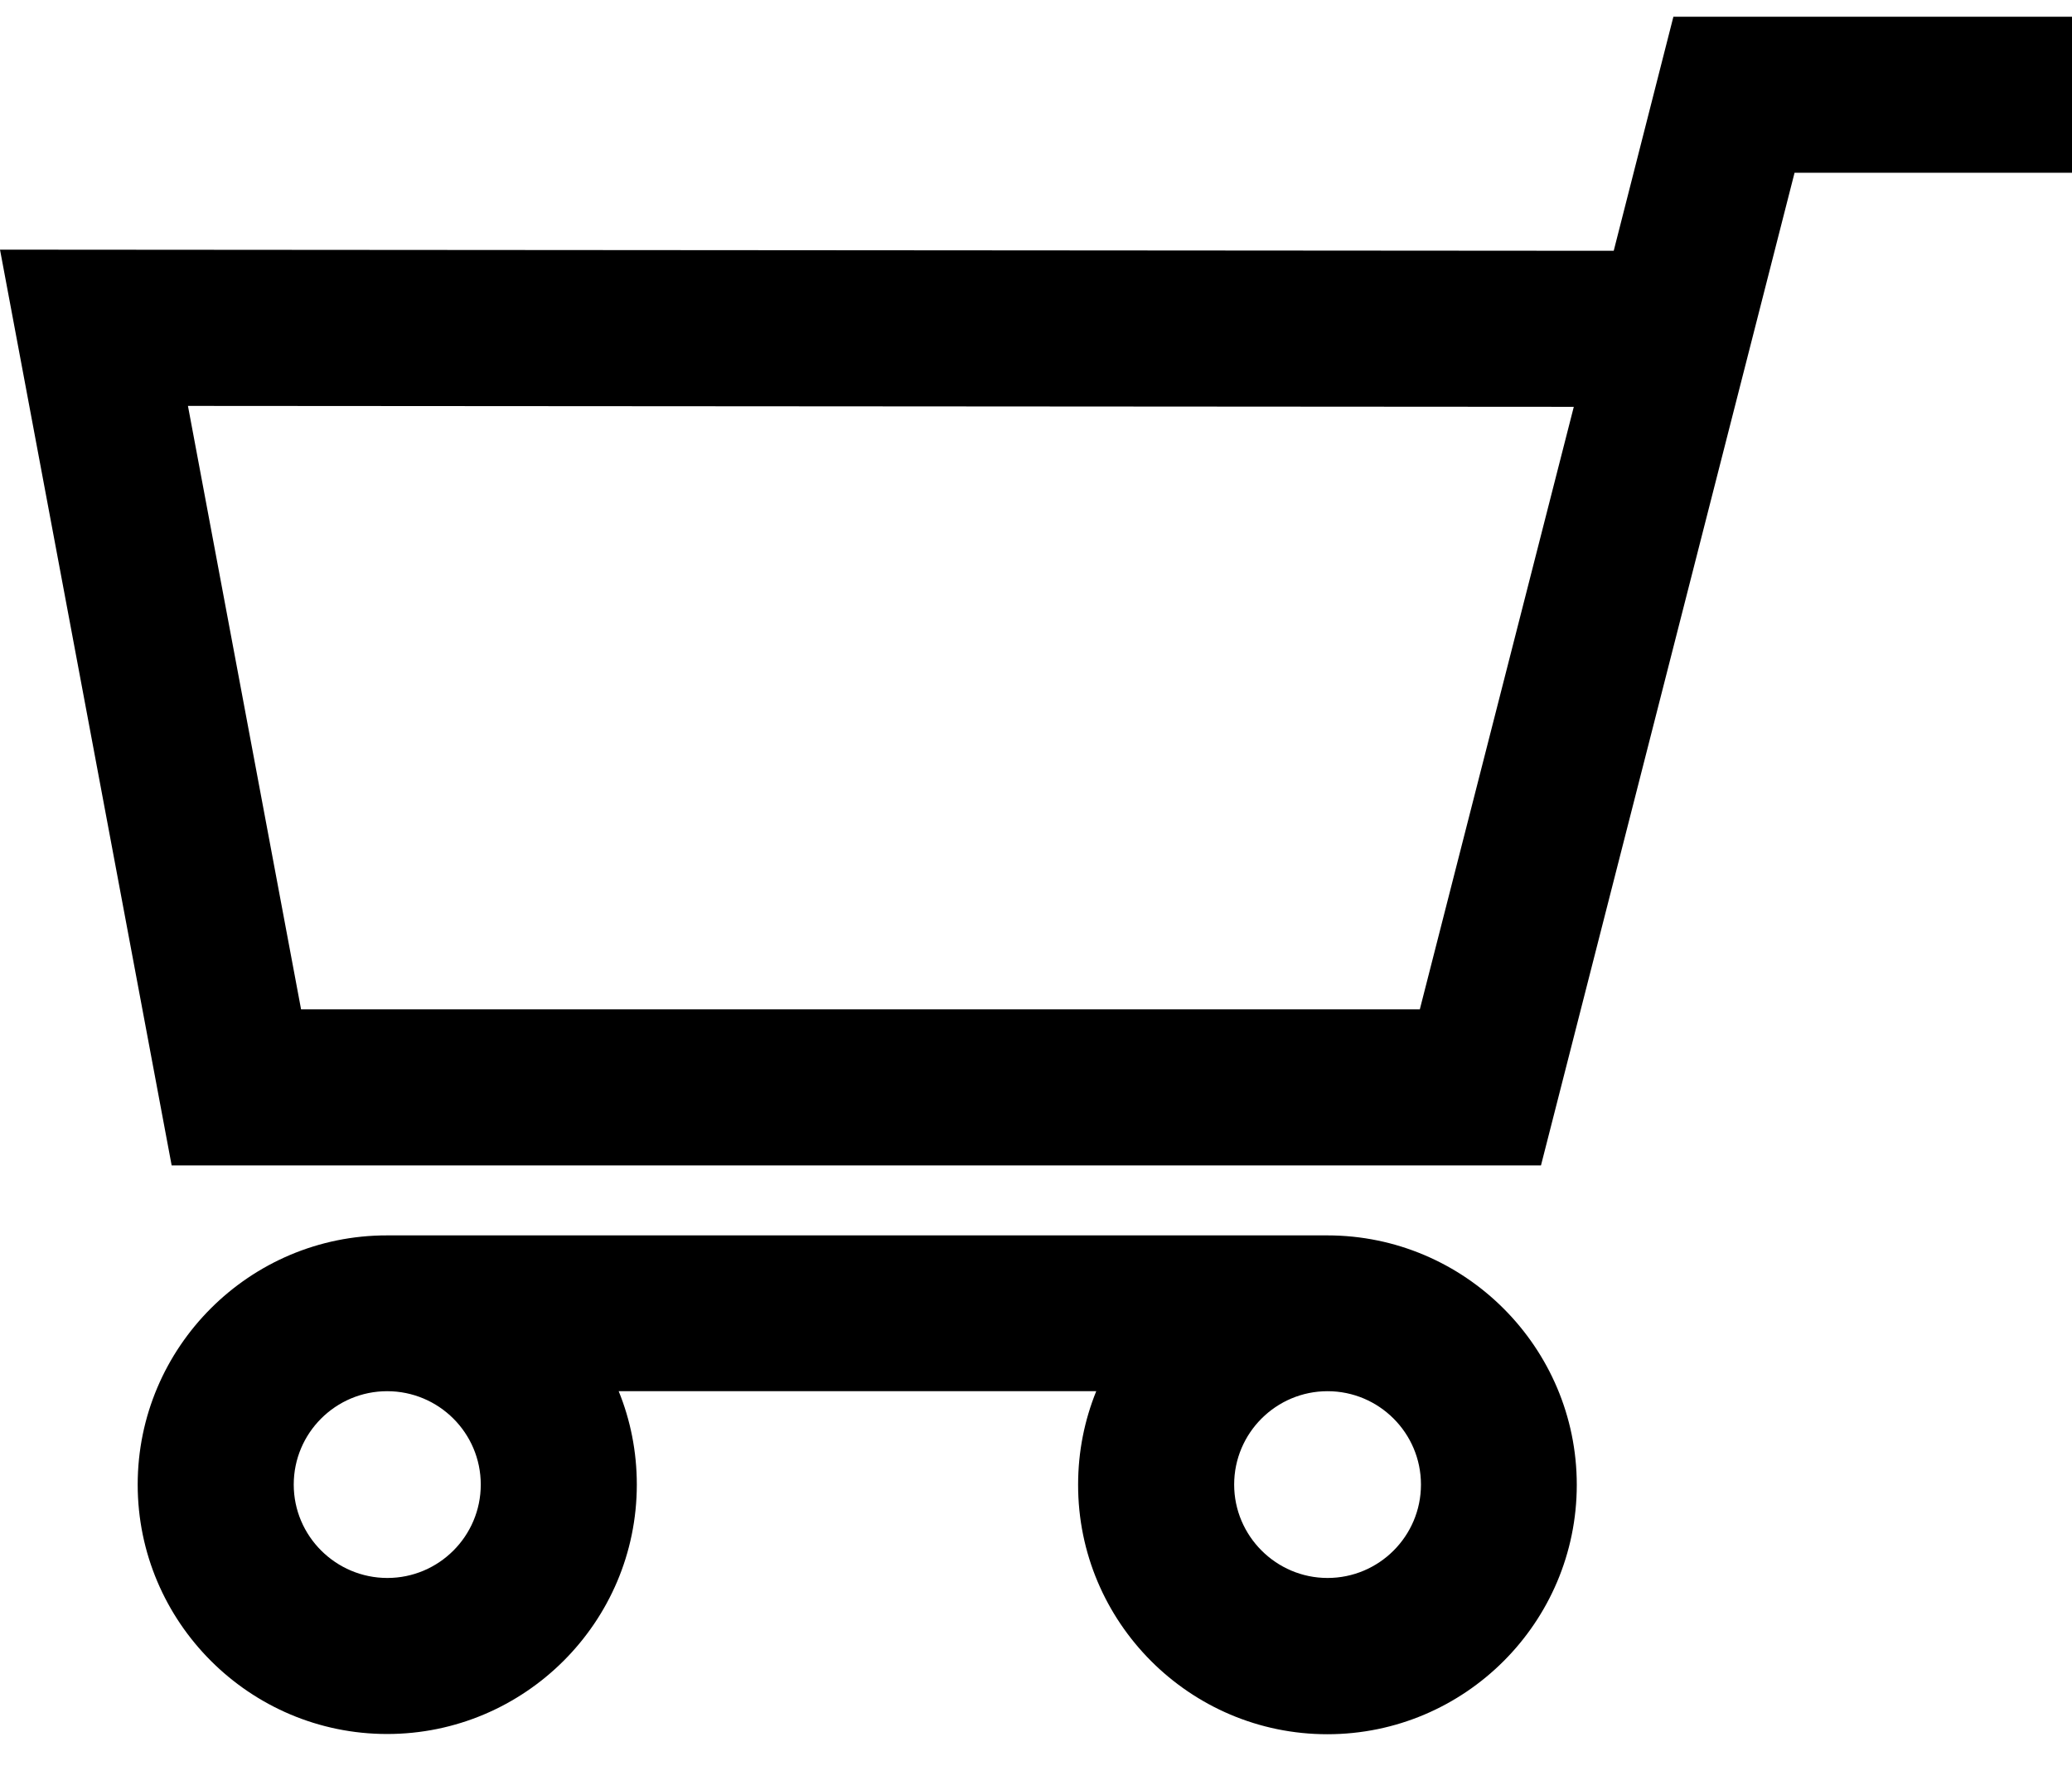
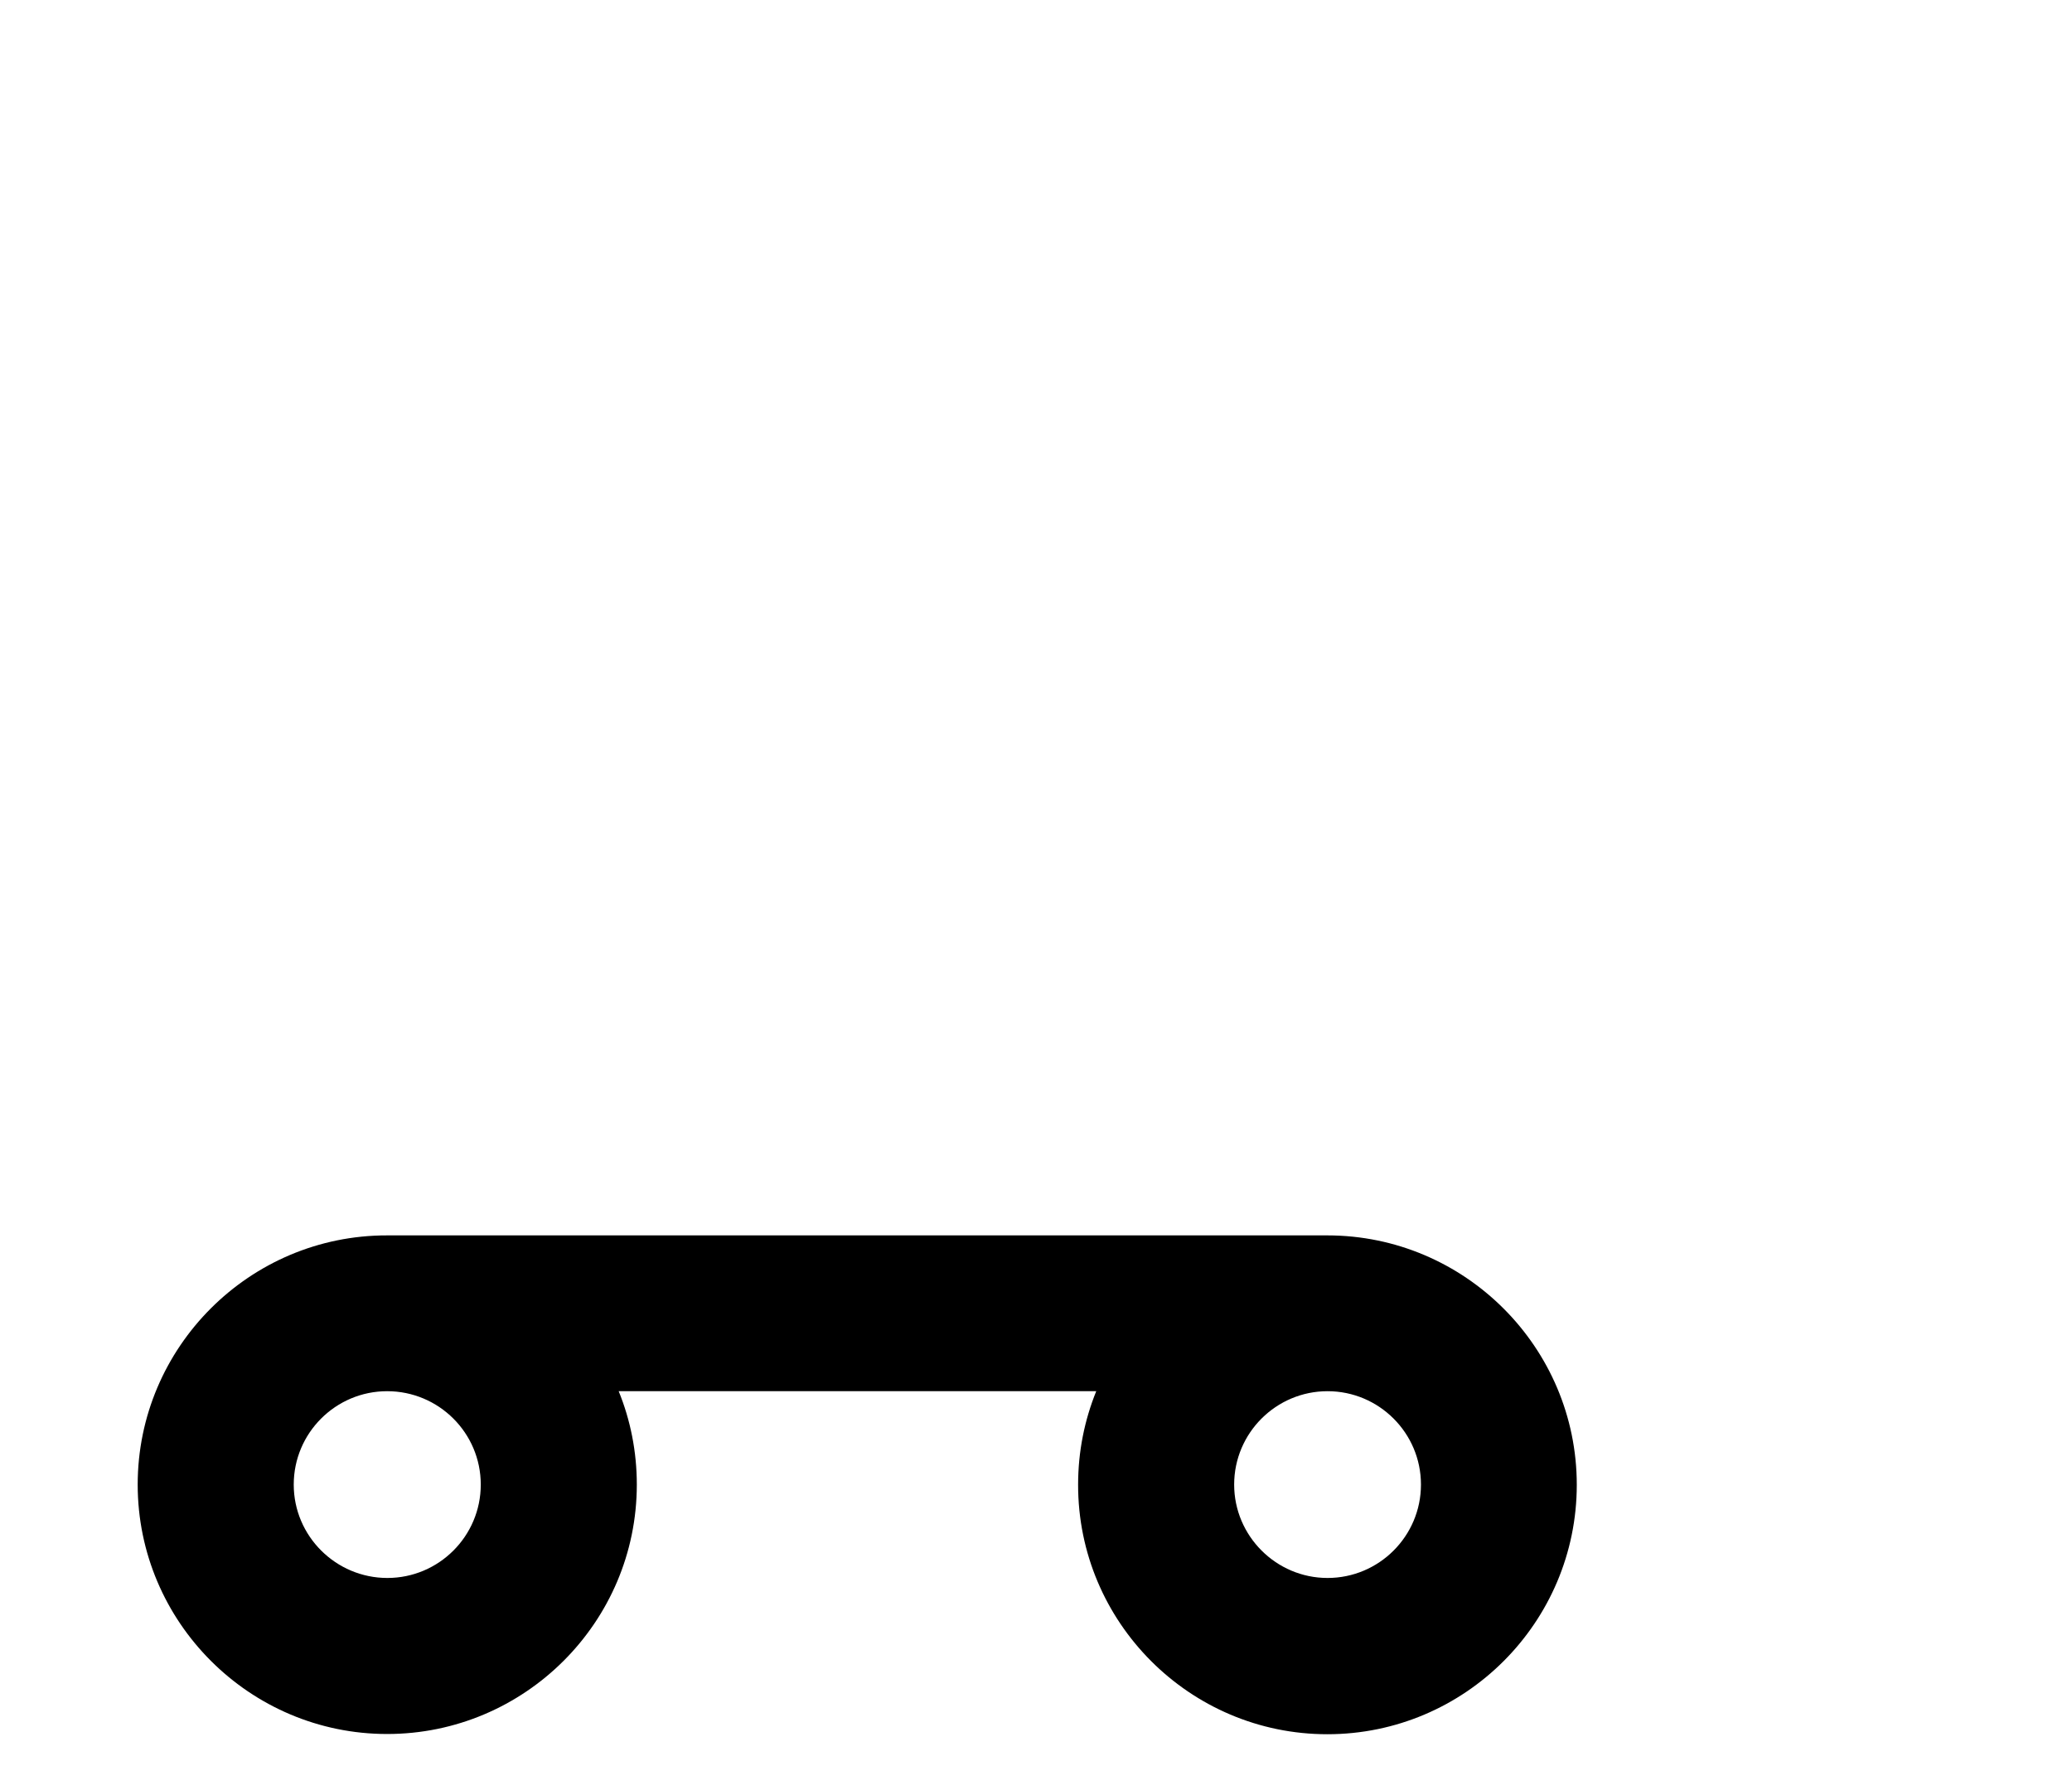
<svg xmlns="http://www.w3.org/2000/svg" version="1.1" id="Capa_1" x="0px" y="0px" viewBox="0 0 902.9 780" style="enable-background:new 0 0 902.9 780;" xml:space="preserve">
  <g>
    <g>
-       <path d="M671.5,507.9L782,75.3h120.9v-68H729.2l-26,102L0,108.8l74.8,399.1L671.5,507.9L671.5,507.9L671.5,507.9z M685.8,177.3    l-67.1,262.6H131.2L81.9,176.9L685.8,177.3z" />
      <path d="M578.4,755.8c60,0,108.7-48.8,108.7-108.7s-48.8-108.7-108.7-108.7H168.7C108.8,538.3,60,587.1,60,647    s48.8,108.7,108.7,108.7S277.5,707,277.5,647c0-14.4-2.8-28.2-7.9-40.7h208.1c-5.1,12.6-7.9,26.3-7.9,40.7    C469.7,707,518.5,755.8,578.4,755.8z M209.5,647c0,22.5-18.3,40.7-40.7,40.7S128,669.5,128,647c0-22.5,18.3-40.7,40.7-40.7    C191.2,606.3,209.5,624.5,209.5,647z M619.2,647c0,22.5-18.3,40.7-40.7,40.7s-40.7-18.3-40.7-40.7c0-22.5,18.3-40.7,40.7-40.7    S619.2,624.5,619.2,647z" />
    </g>
  </g>
</svg>